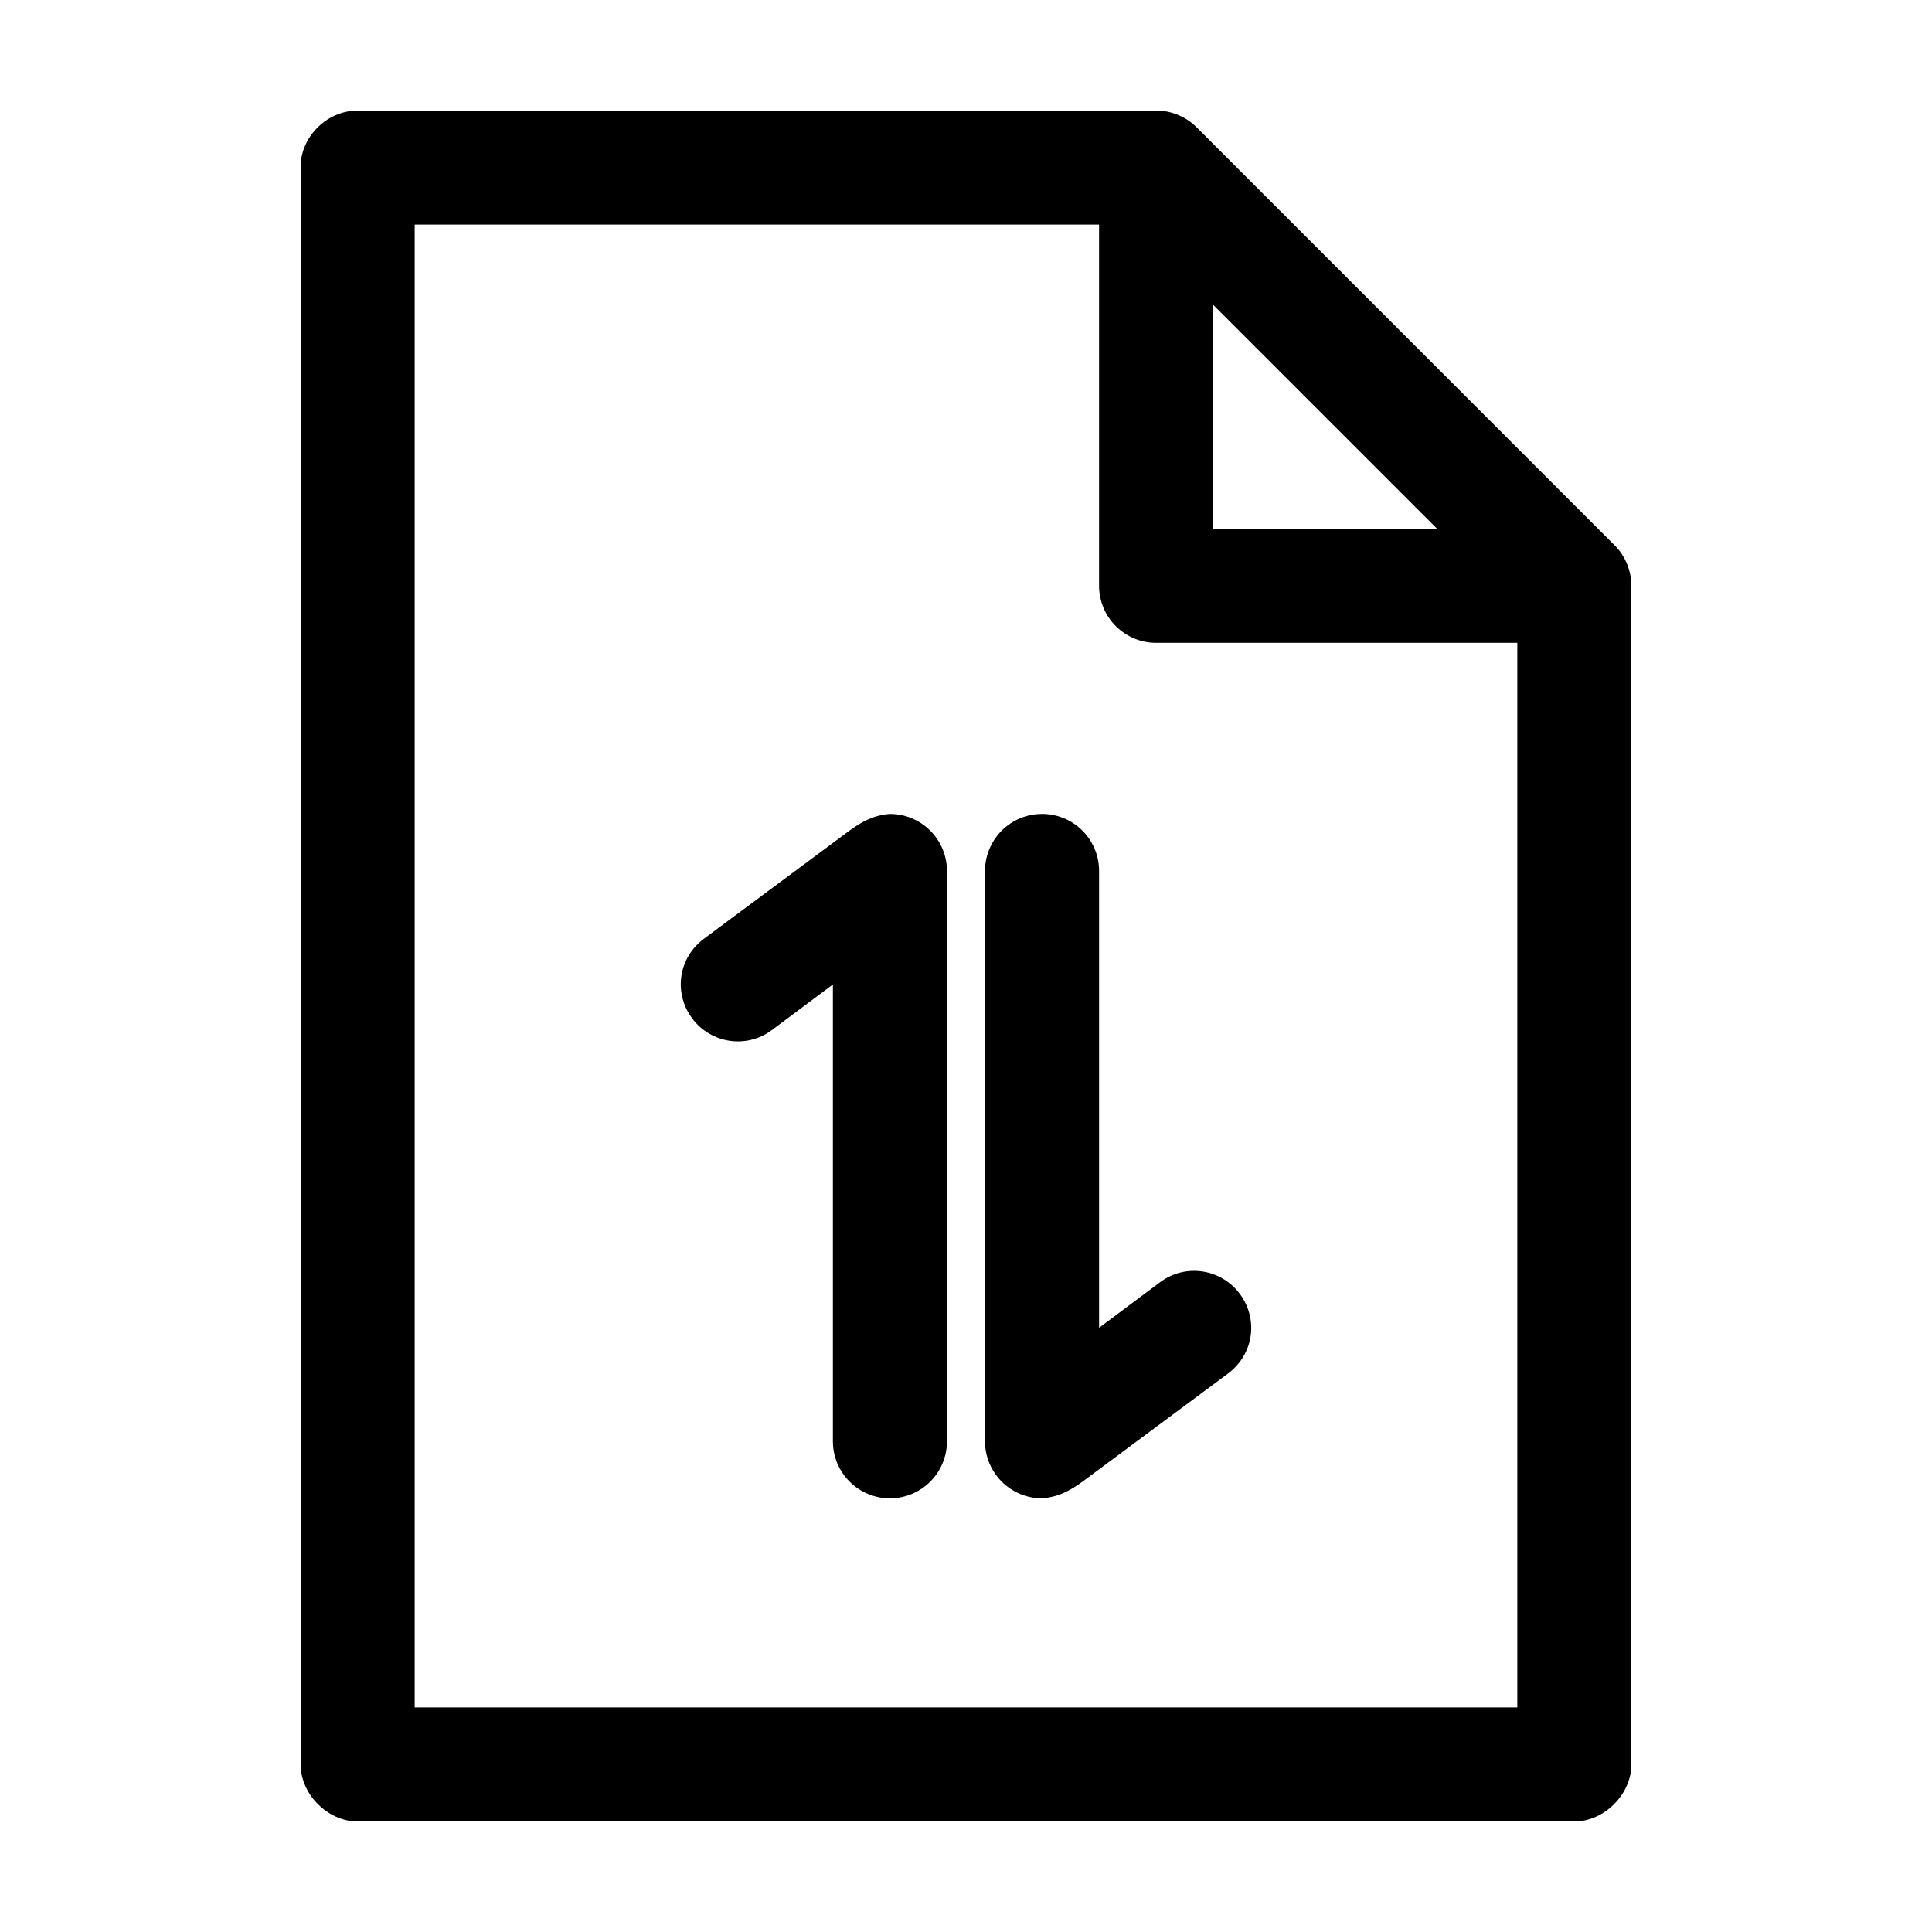
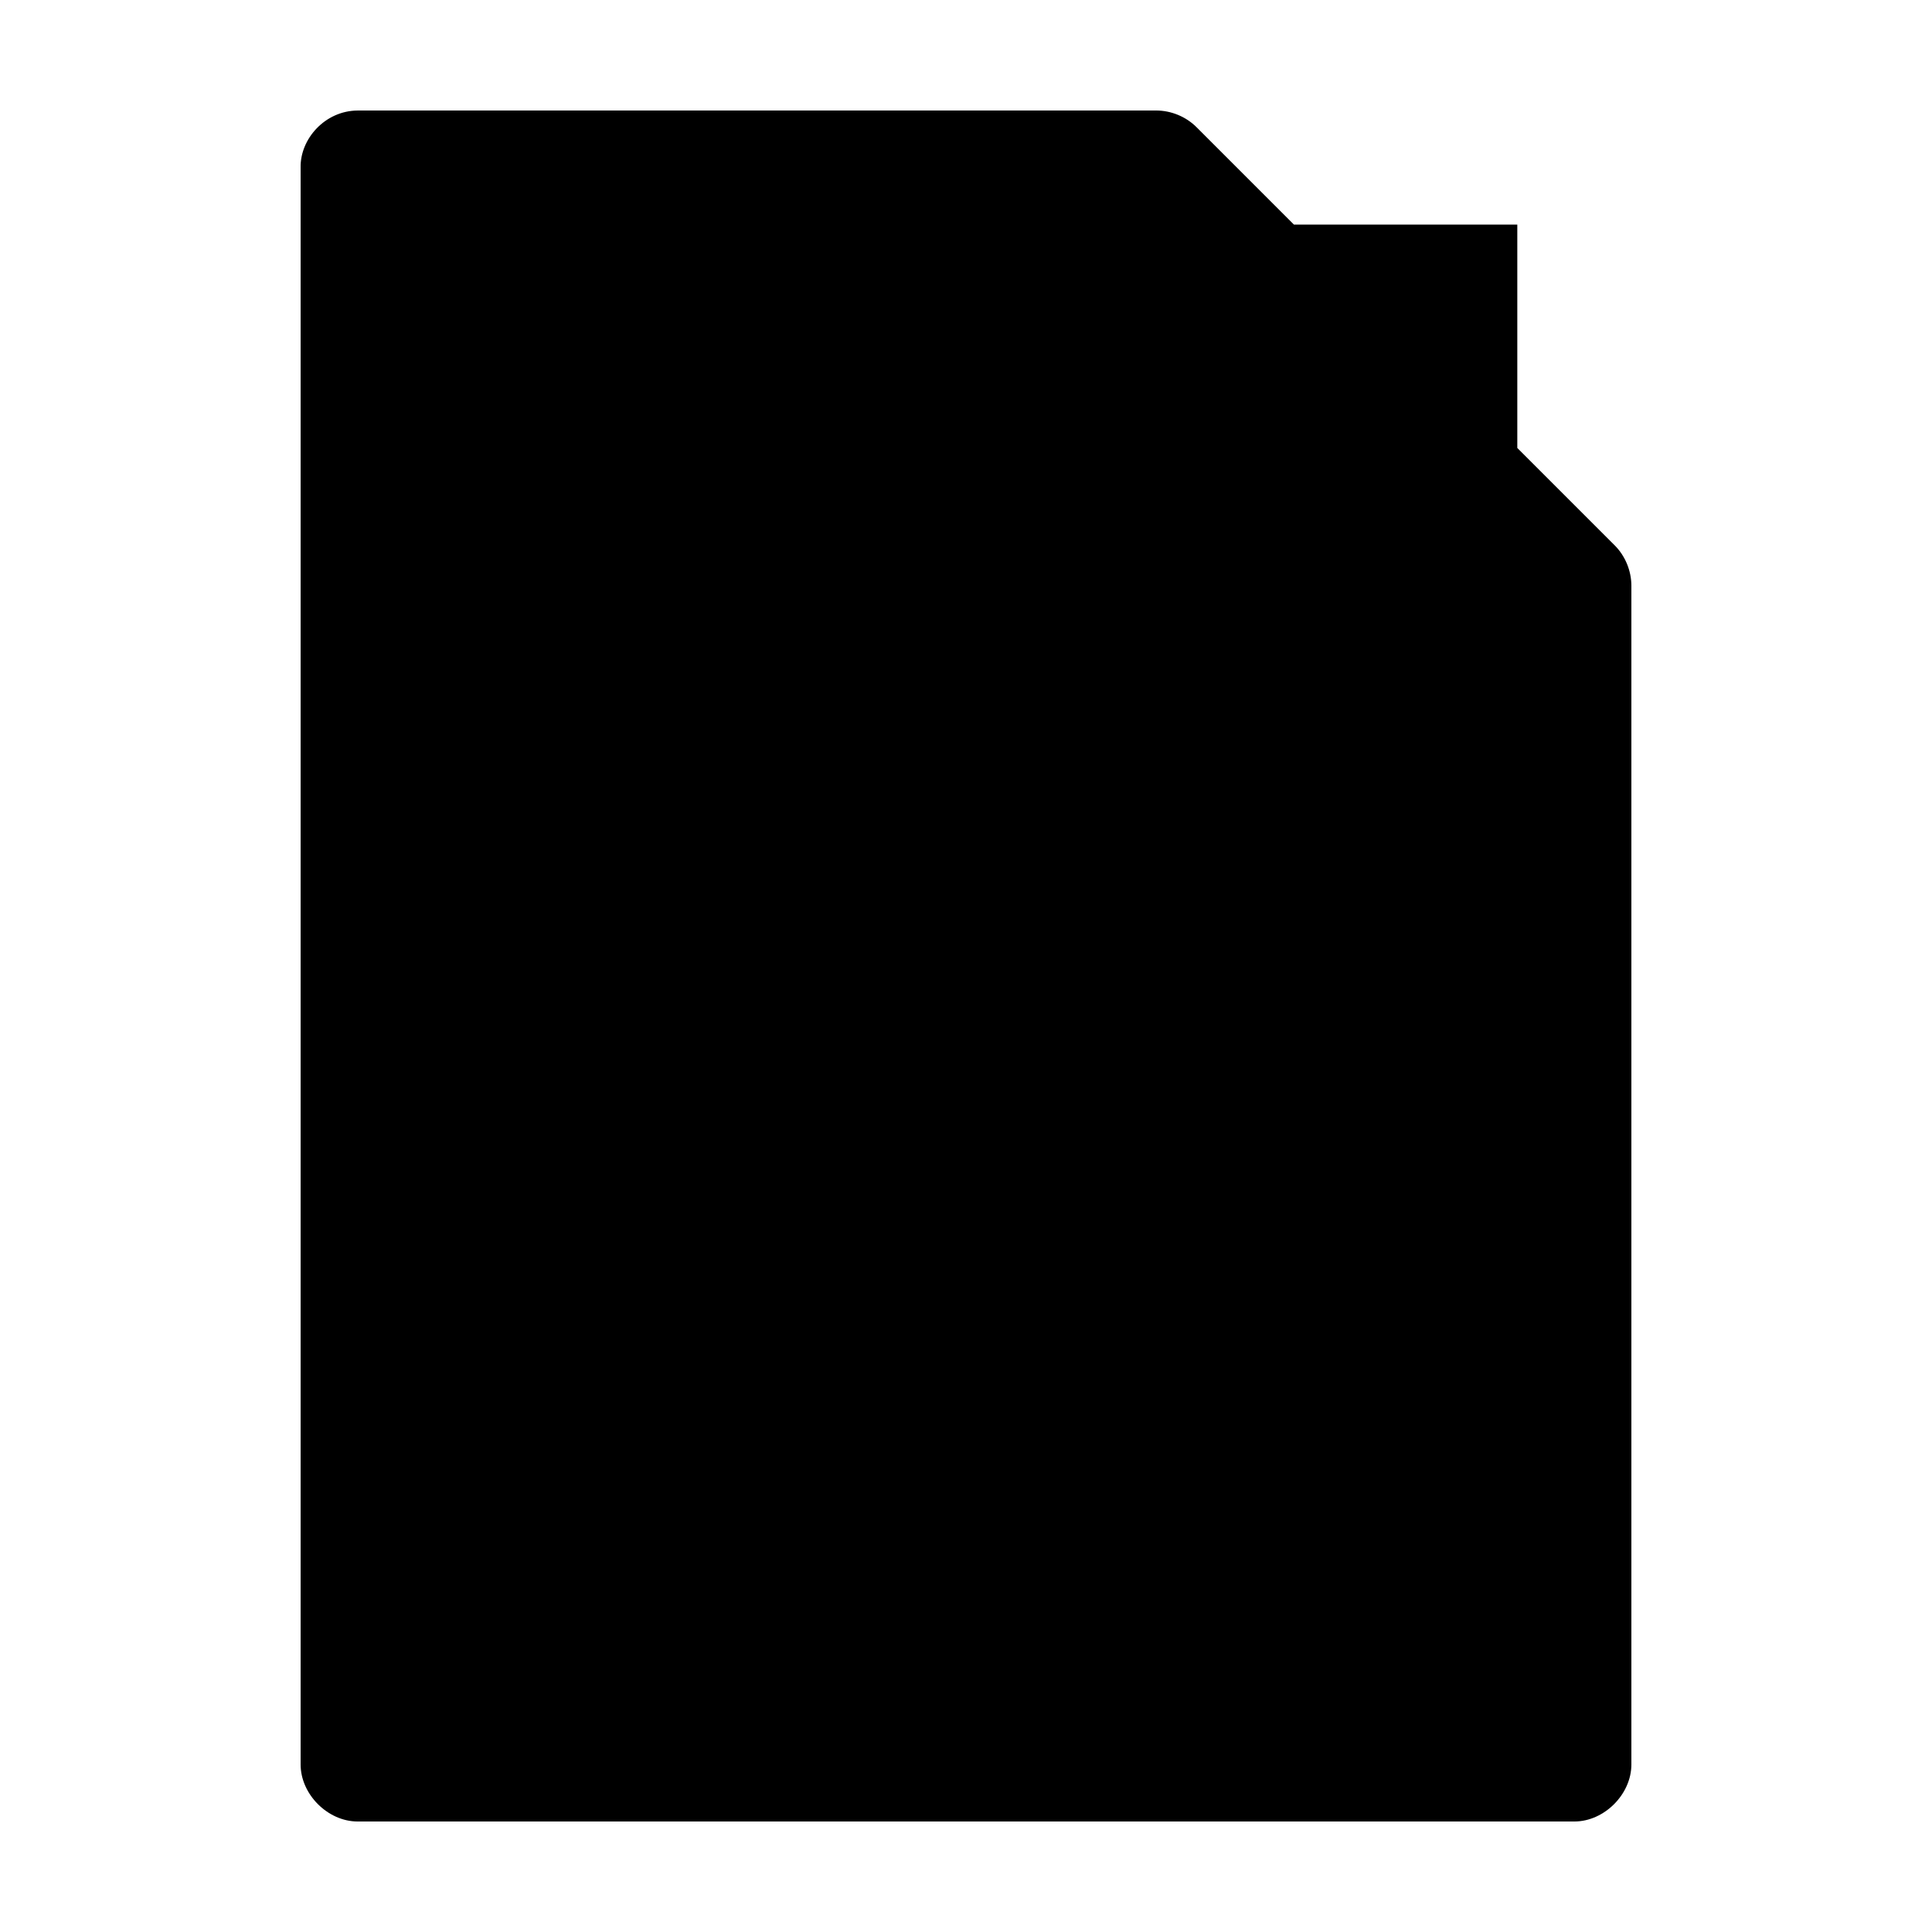
<svg xmlns="http://www.w3.org/2000/svg" fill="#000000" width="800px" height="800px" version="1.1" viewBox="144 144 512 512">
-   <path d="m238.78 173.29c-8.652 0.051-15.262 7.531-15.113 15.113v423.2c0 7.914 7.199 15.113 15.113 15.113h322.44c7.914 0 15.113-7.199 15.113-15.113v-312.36c0-3.961-1.613-7.898-4.41-10.707l-110.84-110.84c-2.805-2.797-6.746-4.418-10.707-4.41h-211.6zm15.113 30.23h181.37v95.723c0 4.008 1.594 7.852 4.43 10.688 2.832 2.832 6.676 4.426 10.684 4.426h95.723v282.13h-292.21v-392.97zm211.6 21.254 59.355 59.355h-59.355zm-85.648 134.93c-4.609 0.344-7.762 2.289-10.707 4.41l-38.574 28.652c-4.188 3.113-6.359 7.906-6.141 12.754 0.133 2.906 1.121 5.832 2.992 8.344 4.981 6.695 14.398 8.129 21.098 3.148l16.215-12.121v121.07c0 8.348 6.766 15.113 15.113 15.113s15.113-6.766 15.113-15.113v-151.14c0-8.348-6.766-15.113-15.113-15.113zm40.305 0c-8.348 0-15.113 6.766-15.113 15.113v151.14c0 8.348 6.766 15.113 15.113 15.113 4.609-0.344 7.762-2.289 10.707-4.41l38.574-28.652c4.188-3.113 6.359-7.906 6.141-12.754-0.133-2.906-1.125-5.832-2.992-8.344-4.981-6.695-14.398-8.129-21.098-3.148l-16.215 12.121v-121.07c0-8.348-6.766-15.113-15.113-15.113z" />
+   <path d="m238.78 173.29c-8.652 0.051-15.262 7.531-15.113 15.113v423.2c0 7.914 7.199 15.113 15.113 15.113h322.44c7.914 0 15.113-7.199 15.113-15.113v-312.36c0-3.961-1.613-7.898-4.41-10.707l-110.84-110.84c-2.805-2.797-6.746-4.418-10.707-4.41h-211.6zm15.113 30.23h181.37v95.723c0 4.008 1.594 7.852 4.43 10.688 2.832 2.832 6.676 4.426 10.684 4.426h95.723v282.13v-392.97zm211.6 21.254 59.355 59.355h-59.355zm-85.648 134.93c-4.609 0.344-7.762 2.289-10.707 4.41l-38.574 28.652c-4.188 3.113-6.359 7.906-6.141 12.754 0.133 2.906 1.121 5.832 2.992 8.344 4.981 6.695 14.398 8.129 21.098 3.148l16.215-12.121v121.07c0 8.348 6.766 15.113 15.113 15.113s15.113-6.766 15.113-15.113v-151.14c0-8.348-6.766-15.113-15.113-15.113zm40.305 0c-8.348 0-15.113 6.766-15.113 15.113v151.14c0 8.348 6.766 15.113 15.113 15.113 4.609-0.344 7.762-2.289 10.707-4.41l38.574-28.652c4.188-3.113 6.359-7.906 6.141-12.754-0.133-2.906-1.125-5.832-2.992-8.344-4.981-6.695-14.398-8.129-21.098-3.148l-16.215 12.121v-121.07c0-8.348-6.766-15.113-15.113-15.113z" />
</svg>